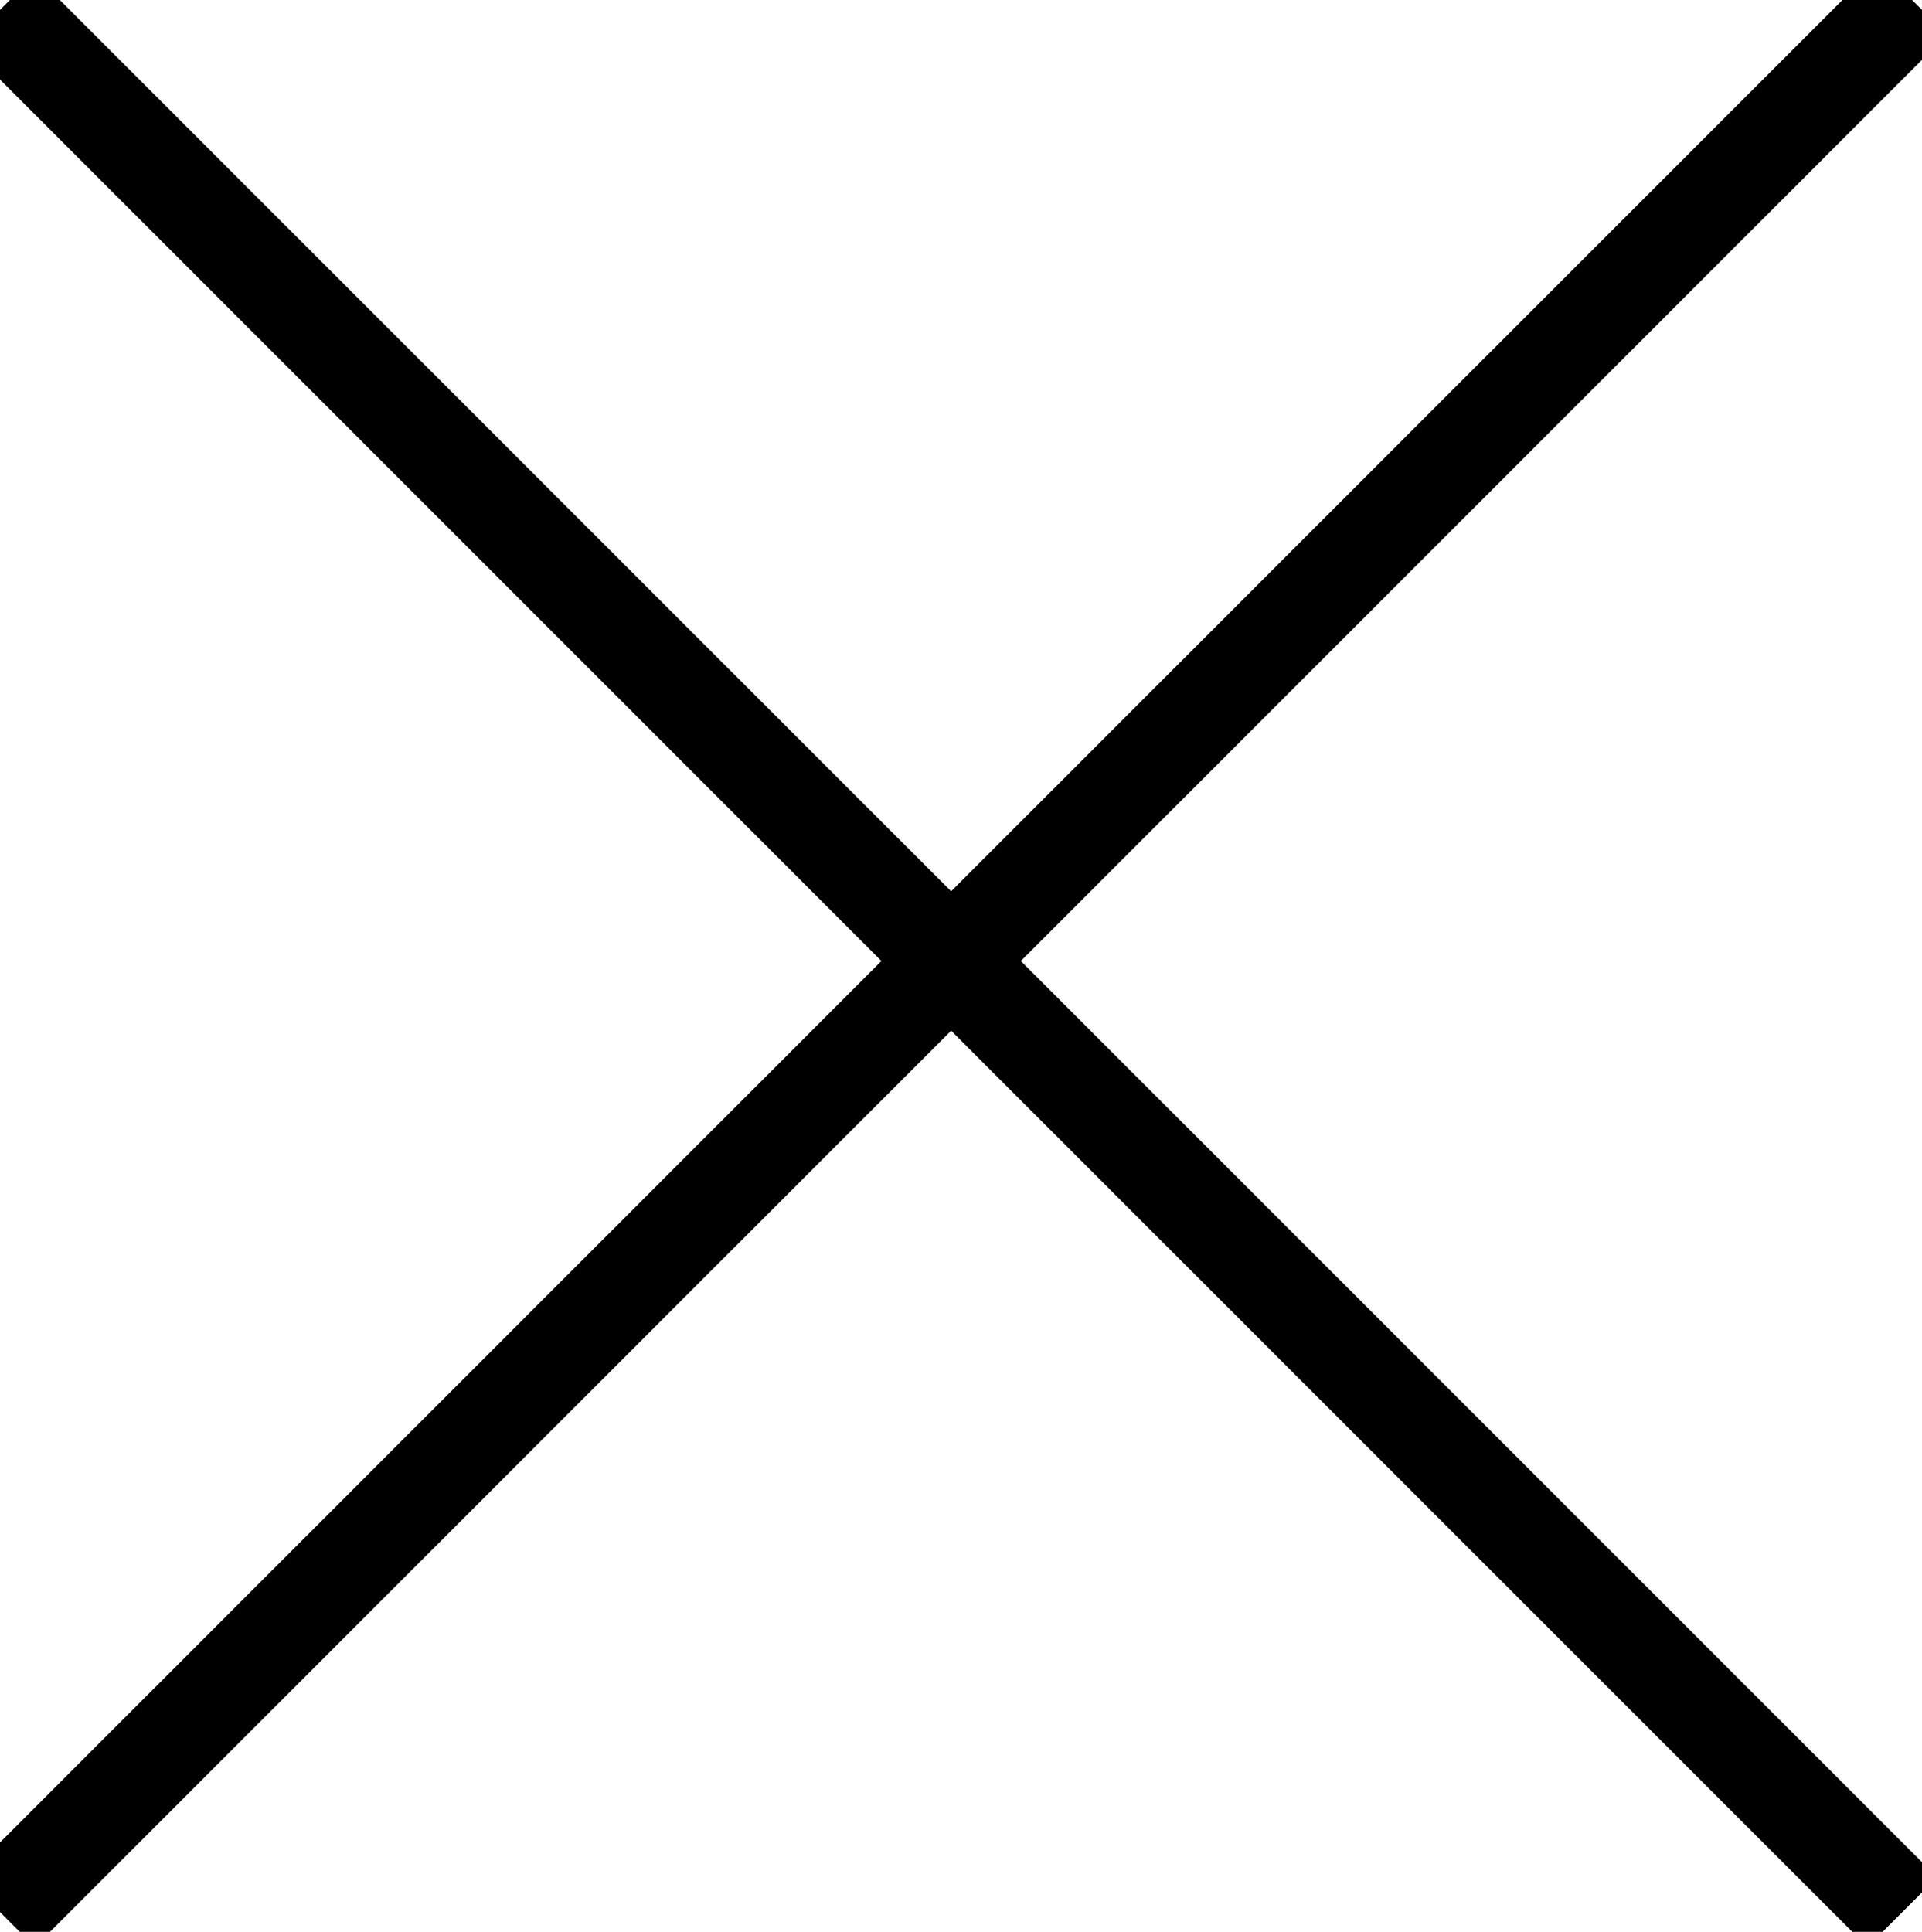
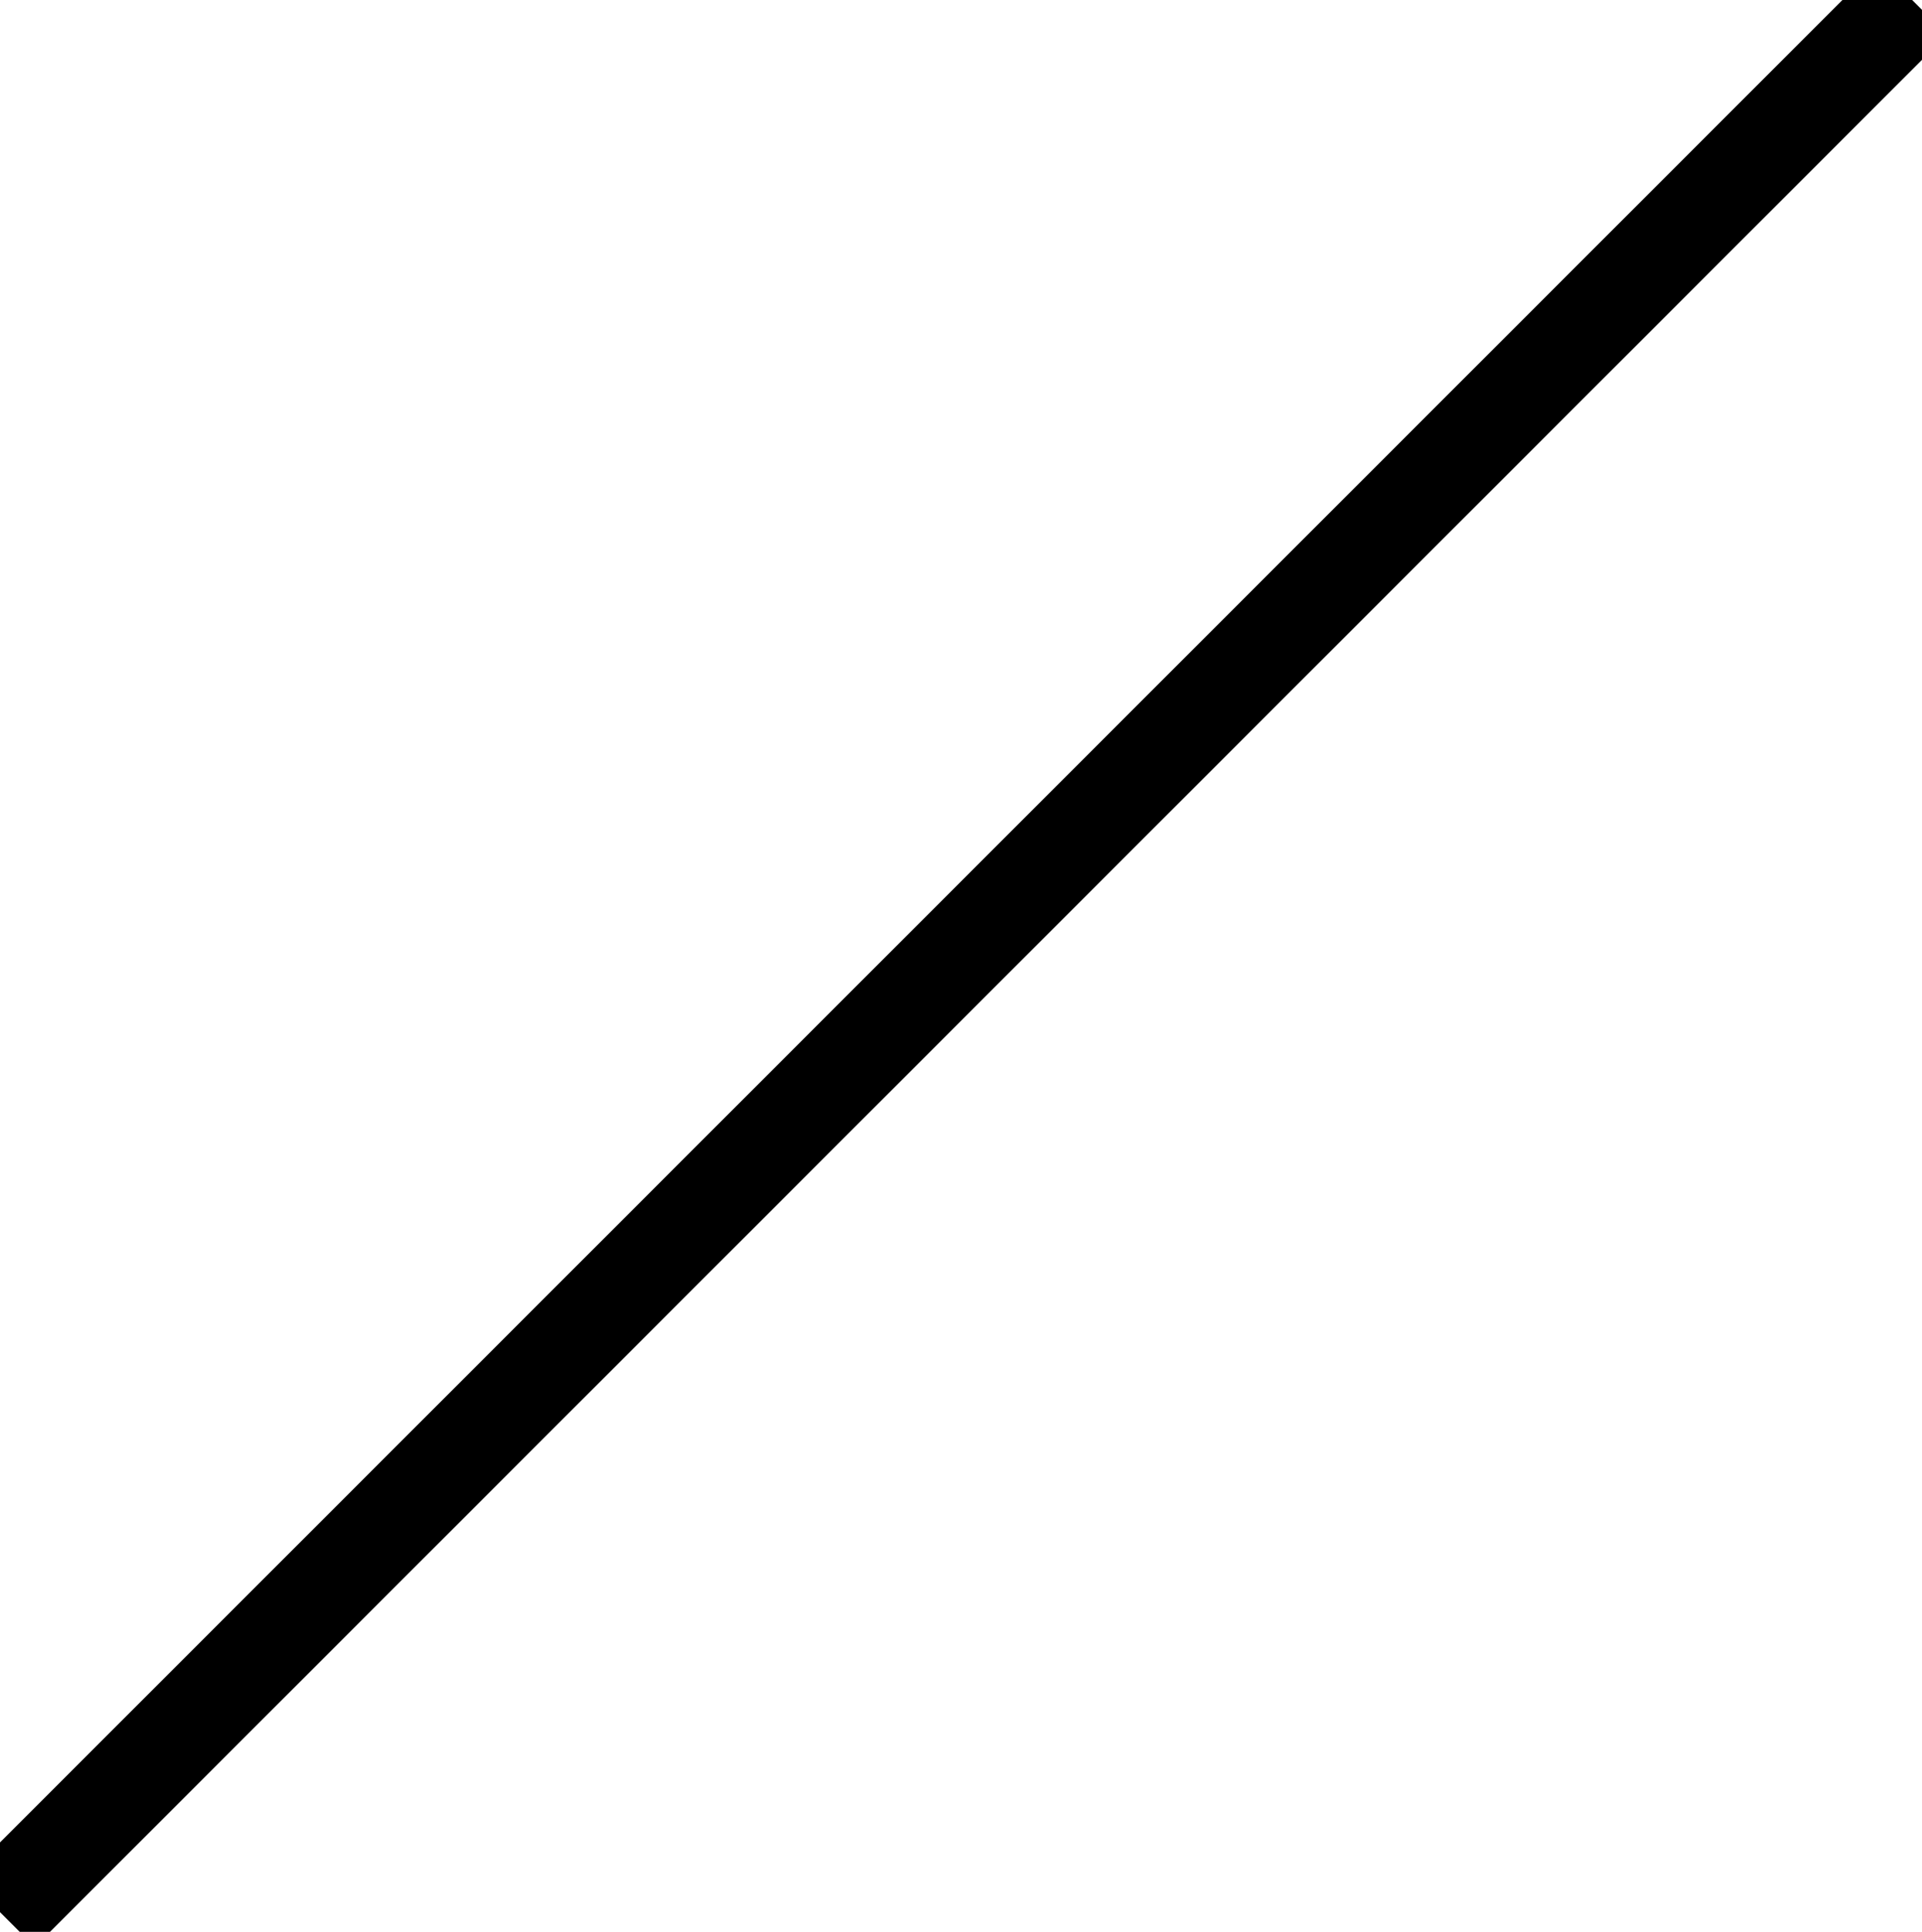
<svg xmlns="http://www.w3.org/2000/svg" version="1.1" id="Calque_1" x="0px" y="0px" viewBox="-287 411.3 19.5 19.6" style="enable-background:new -287 411.3 19.5 19.6;" xml:space="preserve">
  <style type="text/css">
	.st0{fill:none;stroke:#000000;stroke-miterlimit:10;}
</style>
-   <line class="st0" x1="-287" y1="411.4" x2="-267.7" y2="430.7" />
  <line class="st0" x1="-287" y1="430.7" x2="-267.6" y2="411.3" />
</svg>